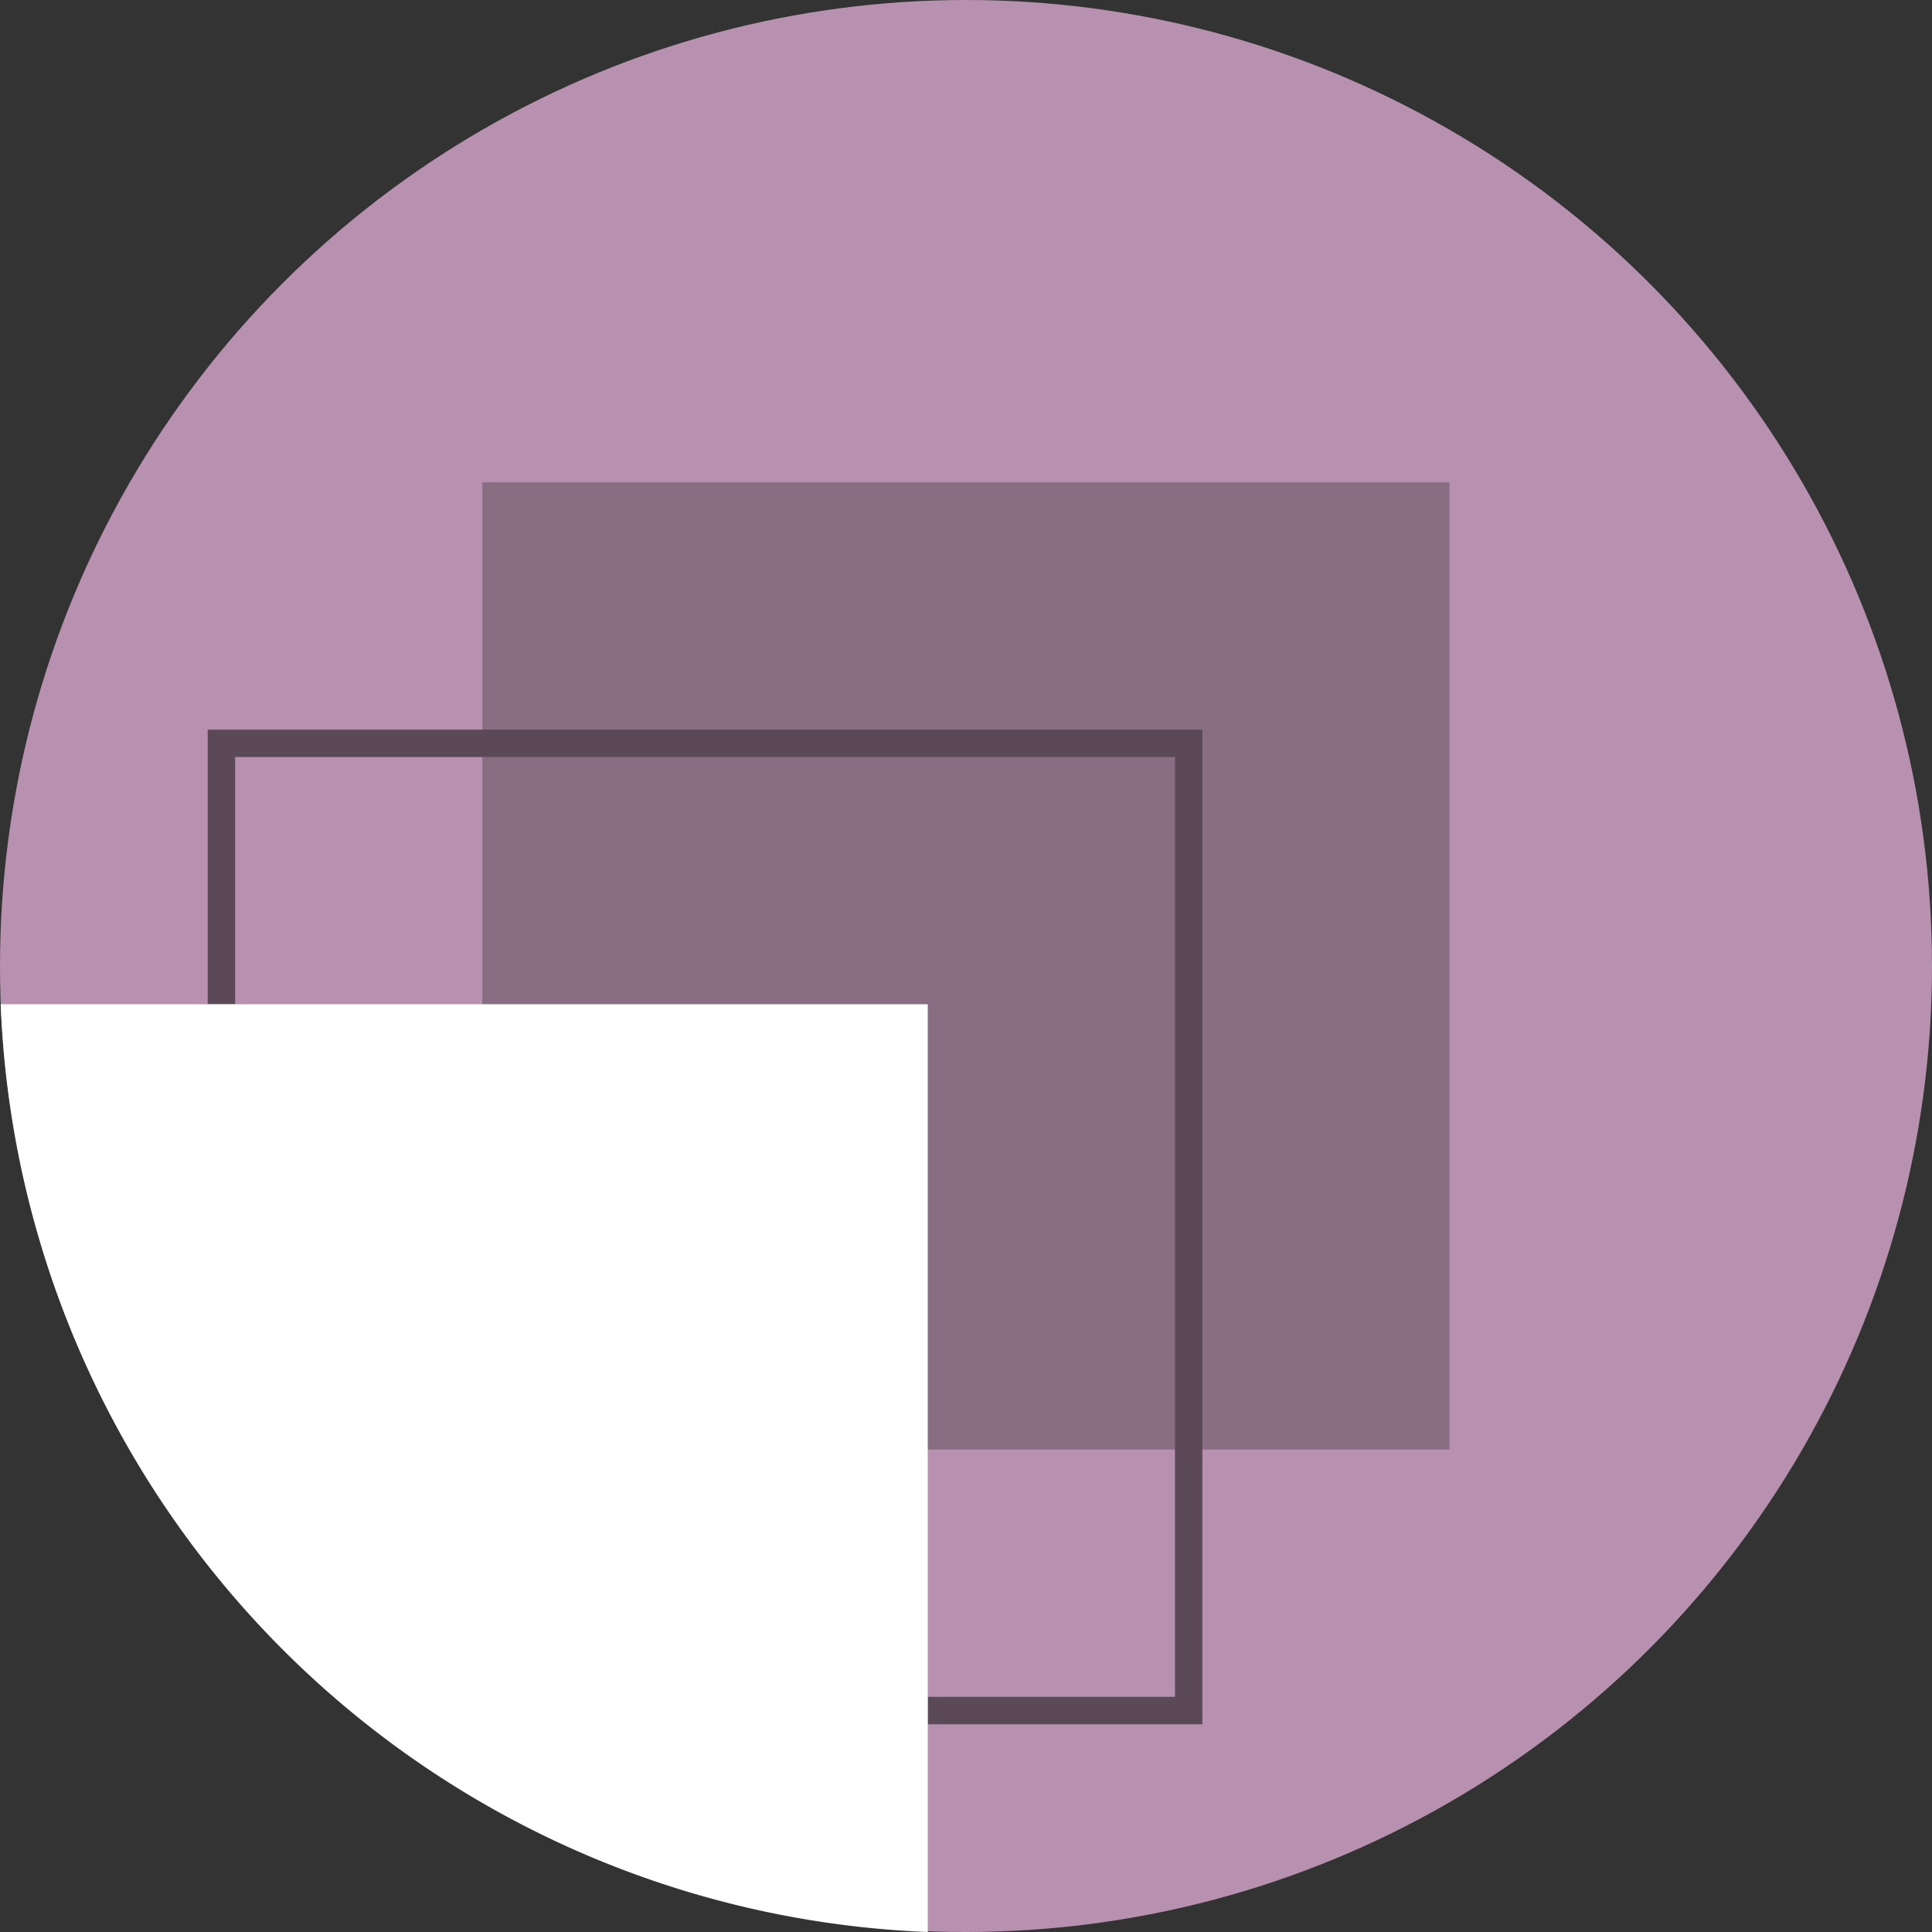
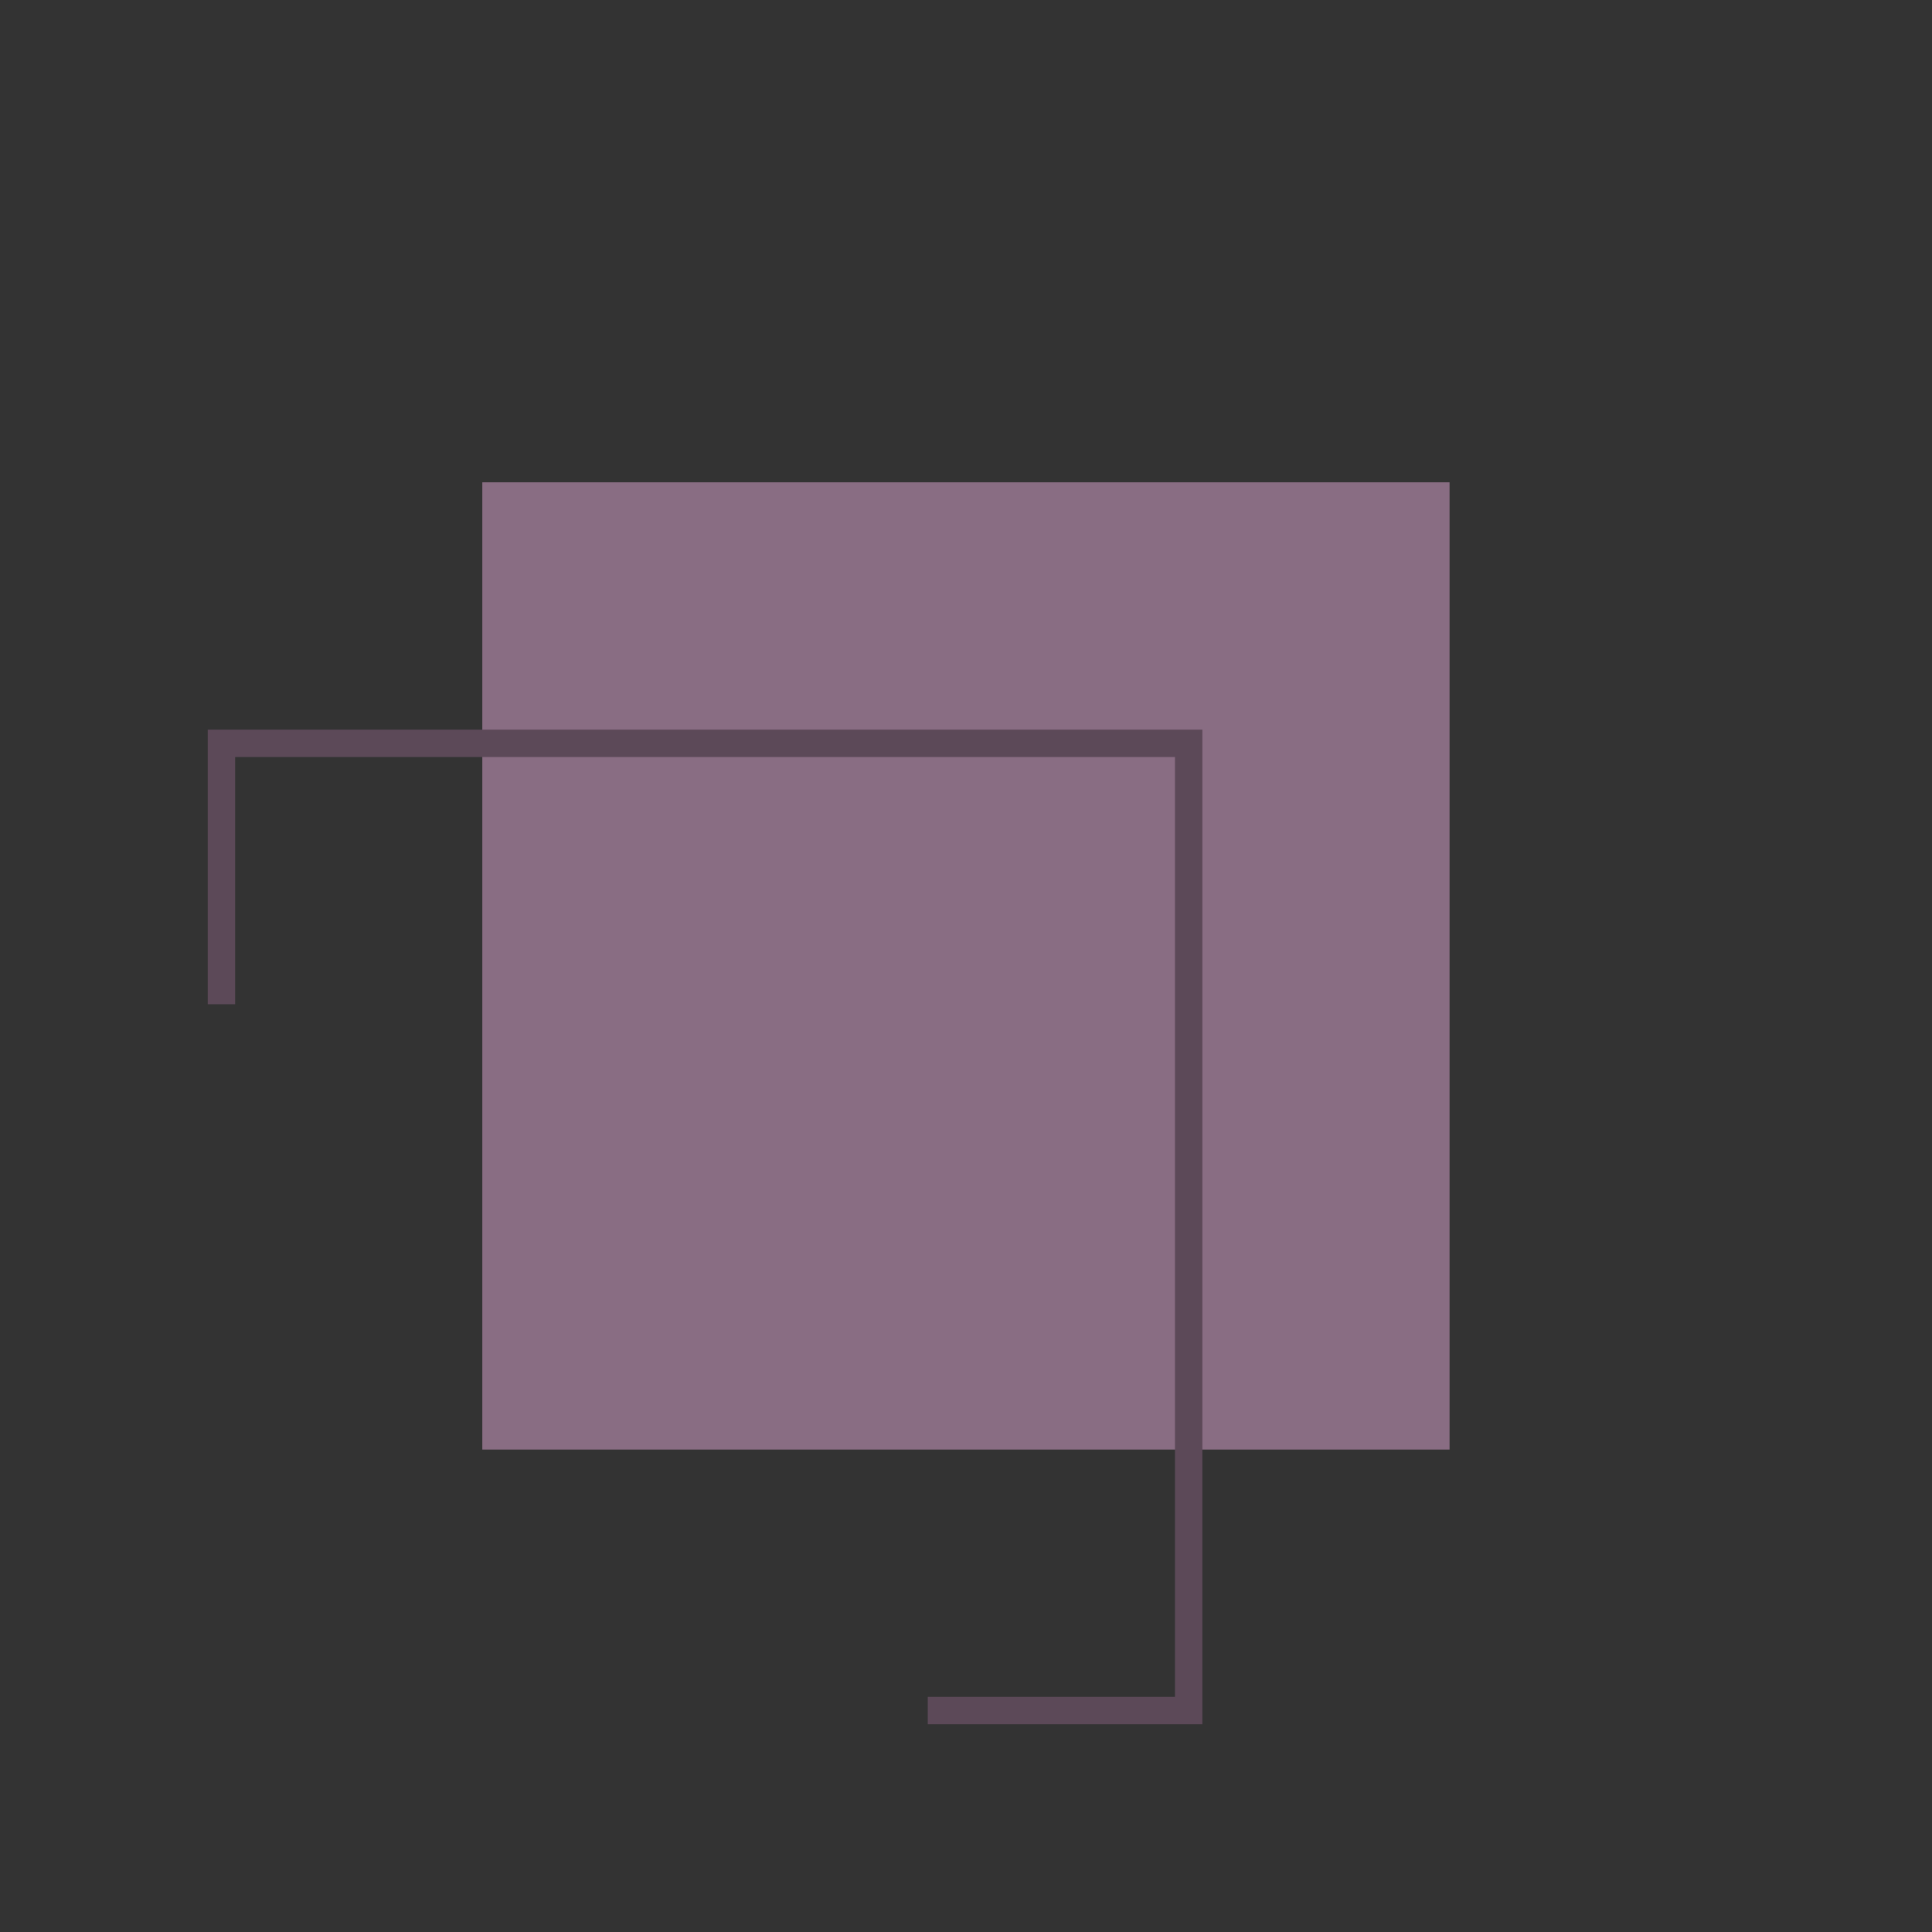
<svg xmlns="http://www.w3.org/2000/svg" viewBox="0 0 141 141">
  <rect x="0" y="0" width="141" height="141" fill="#333333" stroke="none" />
  <defs>
    <style>
      .cls-1 {
        fill: #b791af;
      }

      .cls-2 {
        fill: #896d83;
      }

      .cls-3 {
        fill: none;
        stroke: #5c4958;
        stroke-miterlimit: 10;
        stroke-width: 2px;
      }

      .cls-4 {
        fill: #fff;
      }
    </style>
  </defs>
  <title>Element 24</title>
  <g id="Ebene_2" data-name="Ebene 2">
    <g id="hl">
      <g>
-         <circle class="cls-1" cx="70.5" cy="70.5" r="70.5" />
        <rect class="cls-2" x="35.2" y="35.2" width="70.59" height="70.59" />
        <polyline class="cls-3" points="16.16 73.29 16.16 54.25 86.75 54.25 86.75 124.84 67.71 124.84" />
-         <path class="cls-4" d="M67.71,141V73.29H.05A70.51,70.51,0,0,0,67.71,141Z" />
      </g>
    </g>
  </g>
</svg>